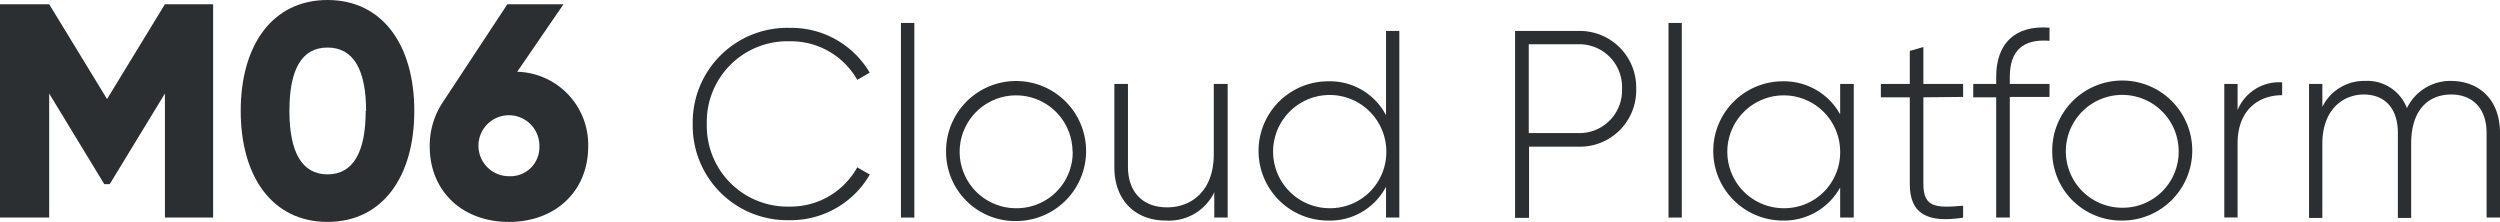
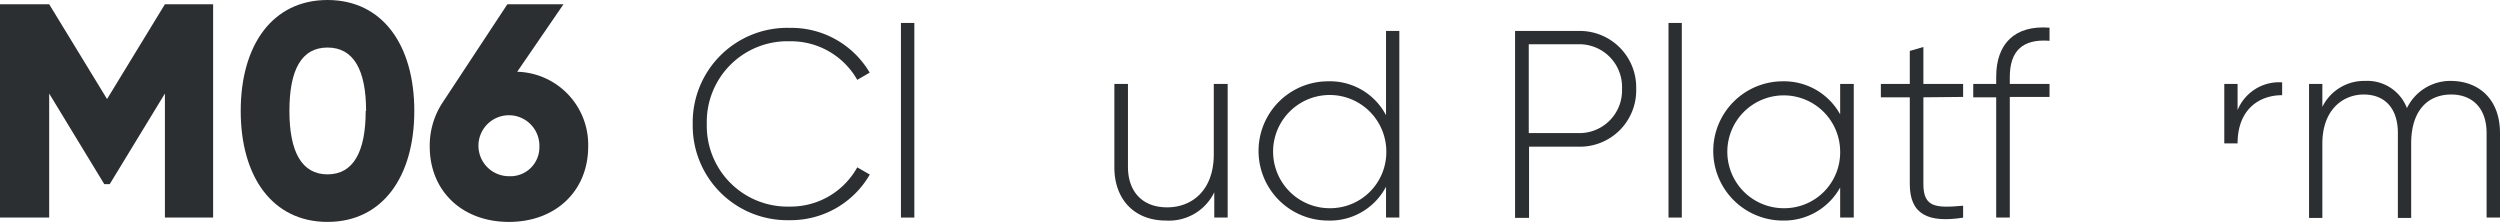
<svg xmlns="http://www.w3.org/2000/svg" viewBox="0 0 259.23 23.01">
  <defs>
    <style>.b62aff7c-002d-4c48-9ff4-3615810efd3d{fill:#2c2f31;}</style>
  </defs>
  <g id="ea37b02c-9ef6-41f6-9bce-ebe02b3a9252" data-name="Layer 2">
    <g id="afe881fe-4124-4a61-994d-b11351913005" data-name="icons">
      <path class="b62aff7c-002d-4c48-9ff4-3615810efd3d" d="M73.73,17.19a9.8,9.8,0,0,1,10.06-10,9.43,9.43,0,0,1,8.29,4.64l-1.29.75a7.9,7.9,0,0,0-7-4,8.36,8.36,0,0,0-8.6,8.57,8.37,8.37,0,0,0,8.6,8.57,7.89,7.89,0,0,0,7-4.07l1.3.75a9.46,9.46,0,0,1-8.35,4.73A9.8,9.8,0,0,1,73.73,17.19Z" transform="translate(-1.9 -4.3)" />
      <path class="b62aff7c-002d-4c48-9ff4-3615810efd3d" d="M95.32,6.68h1.39V26.86H95.32Z" transform="translate(-1.9 -4.3)" />
-       <path class="b62aff7c-002d-4c48-9ff4-3615810efd3d" d="M100,20a7.26,7.26,0,1,1,7.27,7.22A7.17,7.17,0,0,1,100,20Zm13.11,0a5.85,5.85,0,1,0-5.84,5.89A5.8,5.8,0,0,0,113.13,20Z" transform="translate(-1.9 -4.3)" />
      <path class="b62aff7c-002d-4c48-9ff4-3615810efd3d" d="M129.2,13V26.86h-1.39V24.24a5.22,5.22,0,0,1-5,2.93c-3.29,0-5.36-2.19-5.36-5.53V13h1.41v8.6c0,2.54,1.47,4.2,4.06,4.2s4.84-1.77,4.84-5.5V13Z" transform="translate(-1.9 -4.3)" />
      <path class="b62aff7c-002d-4c48-9ff4-3615810efd3d" d="M147,7.51V26.86h-1.38v-3.2a6.55,6.55,0,0,1-6,3.51,7.22,7.22,0,0,1,0-14.44,6.56,6.56,0,0,1,6,3.52V7.51ZM145.65,20a5.87,5.87,0,1,0-5.86,5.89A5.82,5.82,0,0,0,145.65,20Z" transform="translate(-1.9 -4.3)" />
      <path class="b62aff7c-002d-4c48-9ff4-3615810efd3d" d="M171.56,13.51a5.84,5.84,0,0,1-6,6h-5.11v7.38H159V7.51h6.58A5.85,5.85,0,0,1,171.56,13.51Zm-1.47,0a4.43,4.43,0,0,0-4.56-4.62h-5.11V18.1h5.11A4.42,4.42,0,0,0,170.09,13.51Z" transform="translate(-1.9 -4.3)" />
      <path class="b62aff7c-002d-4c48-9ff4-3615810efd3d" d="M174.91,6.68h1.38V26.86h-1.38Z" transform="translate(-1.9 -4.3)" />
      <path class="b62aff7c-002d-4c48-9ff4-3615810efd3d" d="M194.12,13V26.86h-1.41V23.74a6.65,6.65,0,0,1-5.94,3.43,7.22,7.22,0,0,1,0-14.44,6.65,6.65,0,0,1,5.94,3.43V13ZM192.71,20a5.85,5.85,0,1,0-5.83,5.89A5.79,5.79,0,0,0,192.71,20Z" transform="translate(-1.9 -4.3)" />
      <path class="b62aff7c-002d-4c48-9ff4-3615810efd3d" d="M201.34,14.39v9c0,2.43,1.3,2.49,4.12,2.24v1.24c-3.62.56-5.53-.33-5.53-3.48v-9h-3V13h3V9.58l1.41-.41V13h4.12v1.35Z" transform="translate(-1.9 -4.3)" />
      <path class="b62aff7c-002d-4c48-9ff4-3615810efd3d" d="M210.3,12.29V13h4.12v1.35H210.3V26.86h-1.41V14.39h-2.38V13h2.38v-.75c0-3.4,1.91-5.36,5.53-5.08V8.53C211.6,8.31,210.3,9.61,210.3,12.29Z" transform="translate(-1.9 -4.3)" />
-       <path class="b62aff7c-002d-4c48-9ff4-3615810efd3d" d="M214.7,20A7.26,7.26,0,1,1,222,27.17,7.16,7.16,0,0,1,214.7,20Zm13.11,0A5.85,5.85,0,1,0,222,25.84,5.8,5.8,0,0,0,227.81,20Z" transform="translate(-1.9 -4.3)" />
-       <path class="b62aff7c-002d-4c48-9ff4-3615810efd3d" d="M238.54,12.84v1.33c-2.38,0-4.62,1.47-4.62,5v7.68h-1.38V13h1.38v2.71A4.65,4.65,0,0,1,238.54,12.84Z" transform="translate(-1.9 -4.3)" />
+       <path class="b62aff7c-002d-4c48-9ff4-3615810efd3d" d="M238.54,12.84v1.33c-2.38,0-4.62,1.47-4.62,5h-1.38V13h1.38v2.71A4.65,4.65,0,0,1,238.54,12.84Z" transform="translate(-1.9 -4.3)" />
      <path class="b62aff7c-002d-4c48-9ff4-3615810efd3d" d="M261.13,18.1v8.76h-1.39V18.1c0-2.63-1.52-4-3.67-4-2.33,0-4.15,1.55-4.15,5.09v7.71h-1.38V18.1c0-2.63-1.41-4-3.54-4s-4.29,1.55-4.29,5.09v7.71h-1.38V13h1.38v2.38a4.83,4.83,0,0,1,4.45-2.69,4.39,4.39,0,0,1,4.32,2.82,5,5,0,0,1,4.61-2.82C259,12.73,261.13,14.64,261.13,18.1Z" transform="translate(-1.9 -4.3)" />
      <path class="b62aff7c-002d-4c48-9ff4-3615810efd3d" d="M24,26.86H19V14l-5.72,9.39h-.57L7,14V26.86H1.9V4.74H7l6,9.83,6-9.83H24Z" transform="translate(-1.9 -4.3)" />
      <path class="b62aff7c-002d-4c48-9ff4-3615810efd3d" d="M26.86,15.8c0-6.82,3.29-11.5,9-11.5s9,4.68,9,11.5-3.29,11.51-9,11.51S26.86,22.63,26.86,15.8Zm13,0c0-4.26-1.3-6.57-4-6.57s-3.95,2.31-3.95,6.57,1.29,6.58,3.95,6.58S39.82,20.07,39.82,15.8Z" transform="translate(-1.9 -4.3)" />
      <path class="b62aff7c-002d-4c48-9ff4-3615810efd3d" d="M62.89,19.5c0,4.58-3.35,7.81-8.22,7.81s-8.21-3.23-8.21-7.81A8.09,8.09,0,0,1,47.75,15L54.51,4.74h5.82l-4.8,7A7.57,7.57,0,0,1,62.89,19.5Zm-5.06,0a3.16,3.16,0,1,0-3.16,3.07A3,3,0,0,0,57.83,19.5Z" transform="translate(-1.9 -4.3)" />
    </g>
  </g>
</svg>